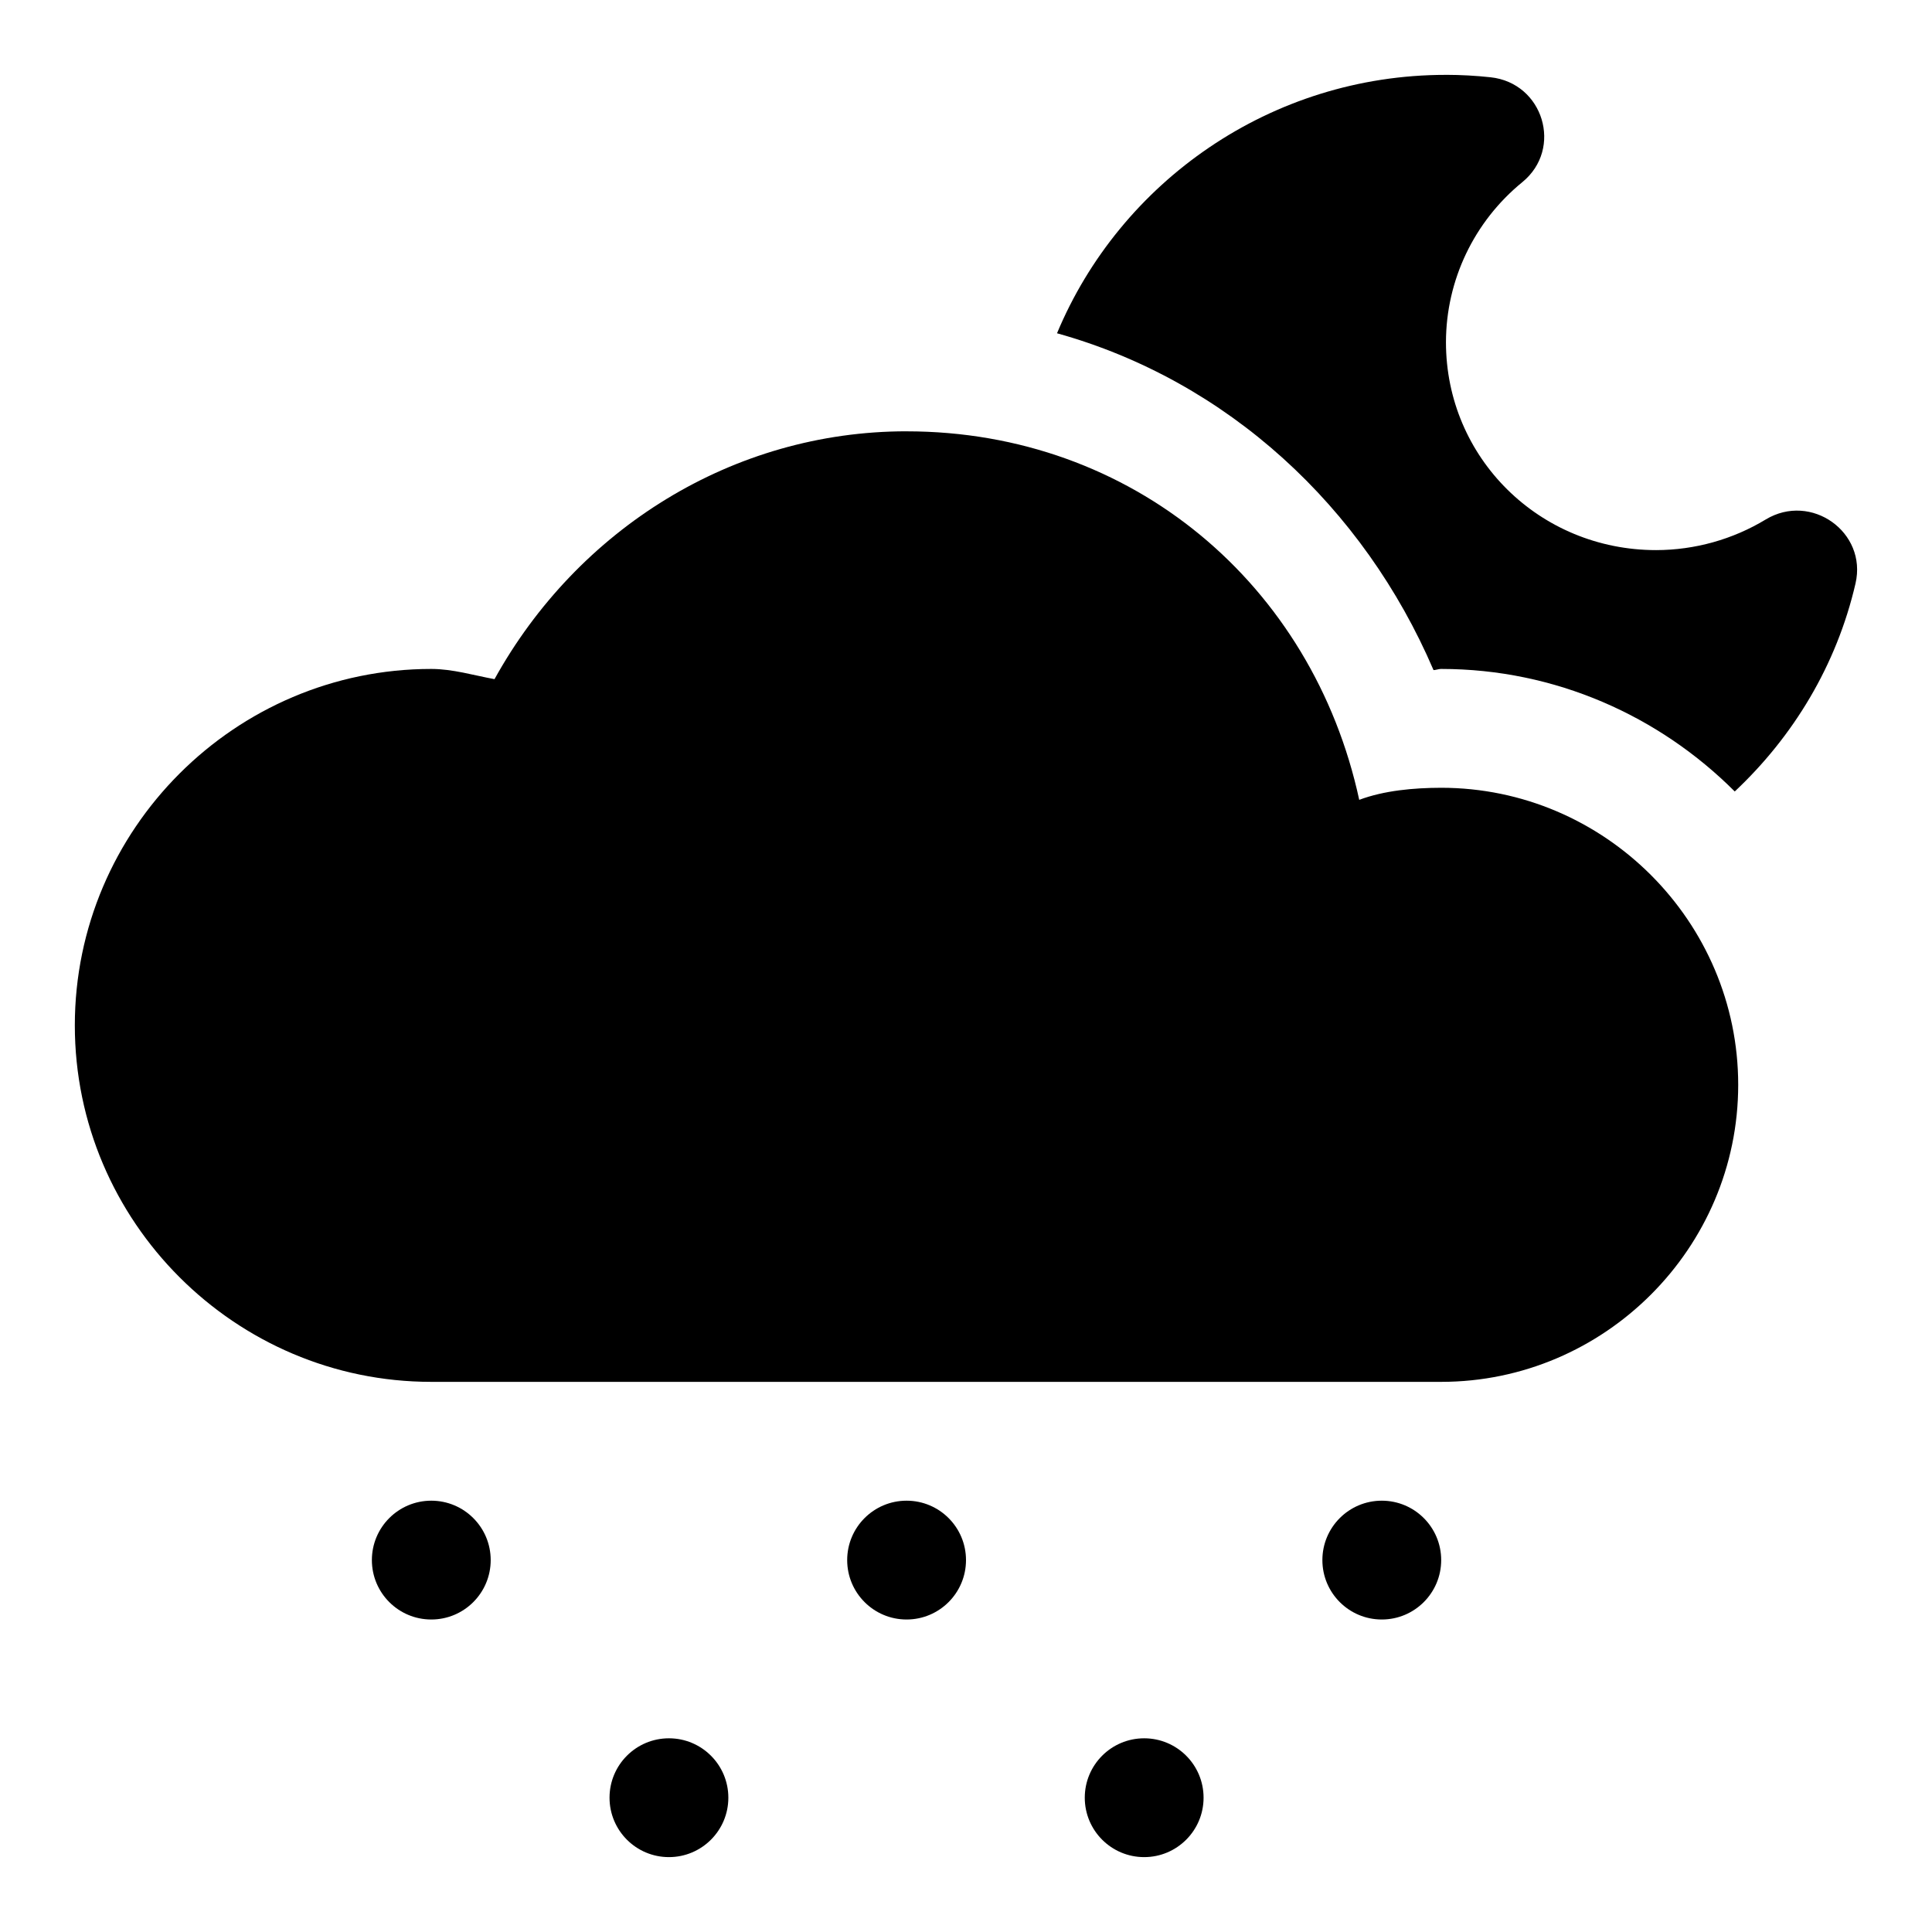
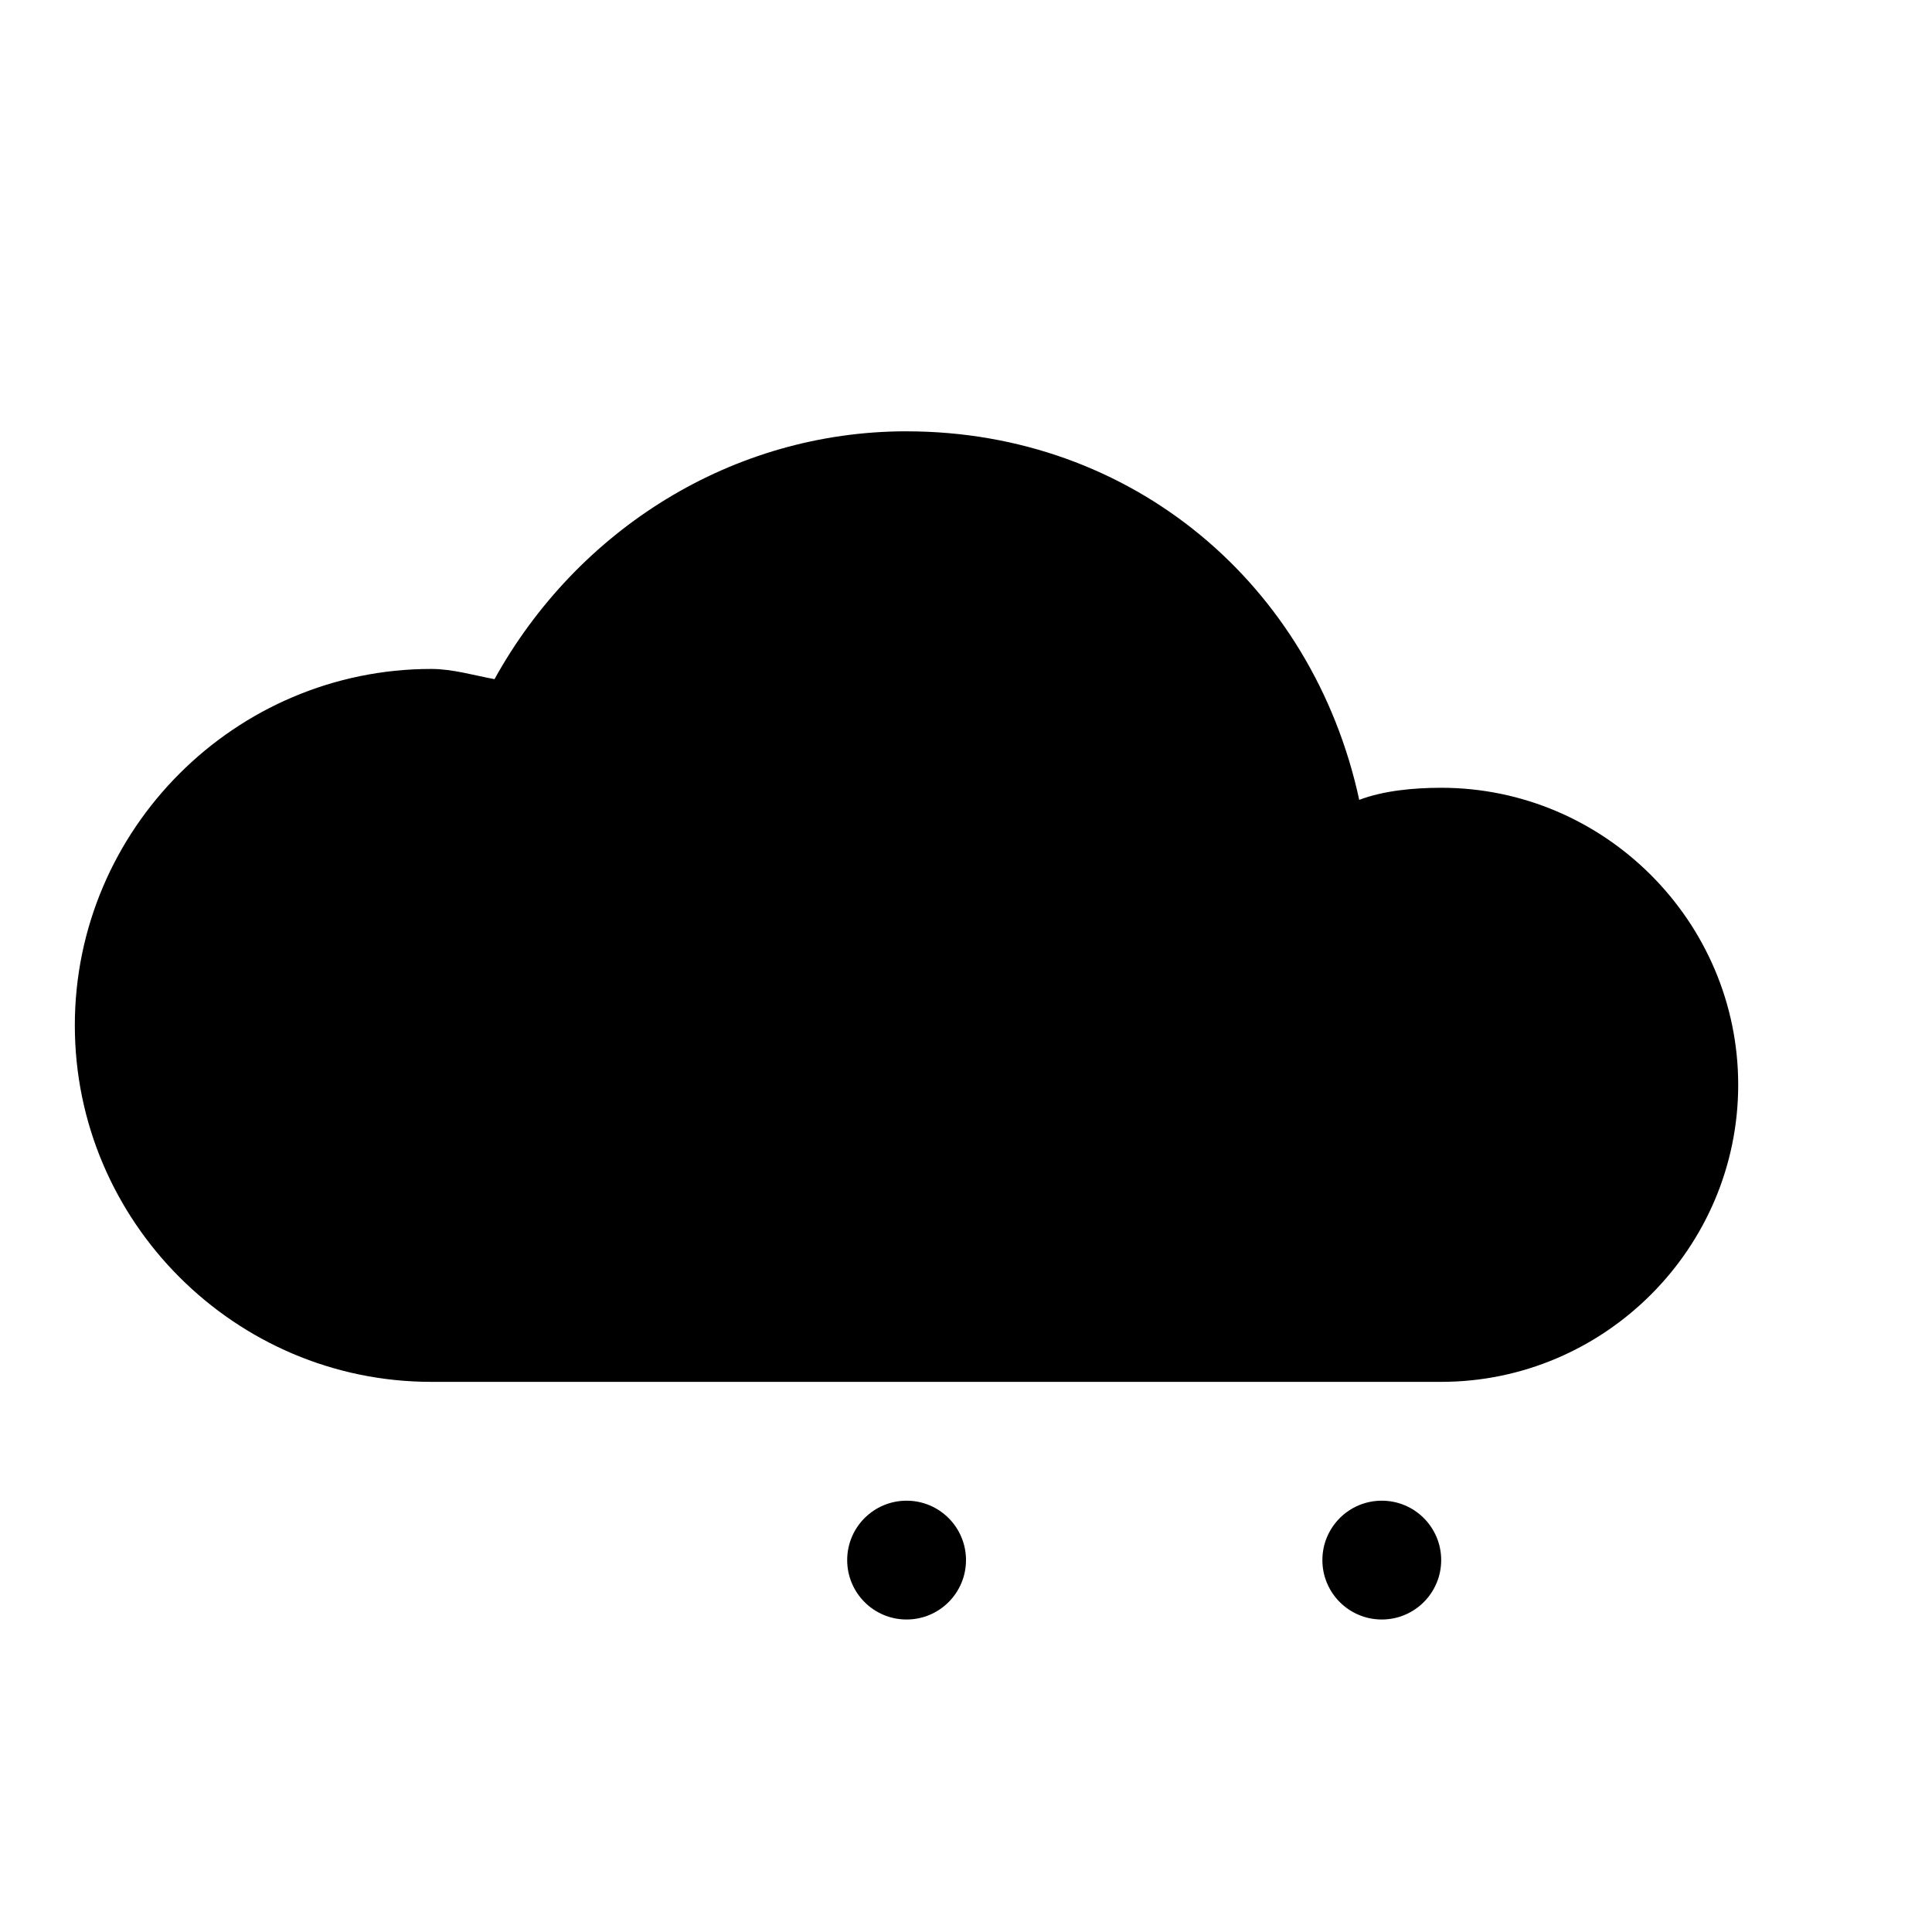
<svg xmlns="http://www.w3.org/2000/svg" fill="#000000" width="800px" height="800px" version="1.1" viewBox="144 144 512 512">
  <g>
-     <path d="m274.04 557.44c0 8.695-7.051 15.746-15.746 15.746s-15.742-7.051-15.742-15.746 7.047-15.742 15.742-15.742 15.746 7.047 15.746 15.742" />
    <path d="m400 557.44c0 8.695-7.051 15.746-15.746 15.746-8.695 0-15.742-7.051-15.742-15.746s7.047-15.742 15.742-15.742c8.695 0 15.746 7.047 15.746 15.742" />
    <path d="m525.93 557.44c0 8.695-7.047 15.746-15.742 15.746-8.695 0-15.742-7.051-15.742-15.746s7.047-15.742 15.742-15.742c8.695 0 15.742 7.047 15.742 15.742" />
-     <path d="m337.02 620.41c0 8.695-7.051 15.746-15.746 15.746-8.695 0-15.742-7.051-15.742-15.746 0-8.695 7.047-15.742 15.742-15.742 8.695 0 15.746 7.047 15.746 15.742" />
-     <path d="m462.96 620.41c0 8.695-7.047 15.746-15.742 15.746-8.695 0-15.742-7.051-15.742-15.746 0-8.695 7.047-15.742 15.742-15.742 8.695 0 15.742 7.047 15.742 15.742" />
    <path d="m384.24 258.3c-46.074 0.008-87.191 25.941-109.19 65.684-5.574-1.027-11.043-2.695-16.727-2.707h-0.031c-51.98 0-94.461 42.48-94.461 94.465s42.477 94.465 94.461 94.465h267.63c43.289 0 78.719-35.43 78.719-78.719 0-43.289-35.43-78.719-78.719-78.719h-0.031c-7.258 0.016-15.129 0.734-21.68 3.199-12.332-56.992-60.066-97.652-119.98-97.66z" />
-     <path d="m527.16 163.84c-46.426 0-86.336 28.395-103.04 68.48 45.211 12.59 81.242 46.004 99.781 89.266 0.562-0.004 1.387-0.305 1.938-0.309h0.094c30.25 0 57.801 12.461 77.793 32.473 15.496-14.551 26.984-33.418 32.008-55.137 3.133-13.582-11.777-24.199-23.797-16.945-8.727 5.285-18.793 8.098-29.027 8.117-30.961 0-55.715-24.484-55.715-55.105 0.027-16.418 7.43-31.949 20.234-42.406 10.867-8.871 5.586-26.301-8.426-27.797-3.918-0.422-7.84-0.637-11.777-0.645z" />
  </g>
</svg>